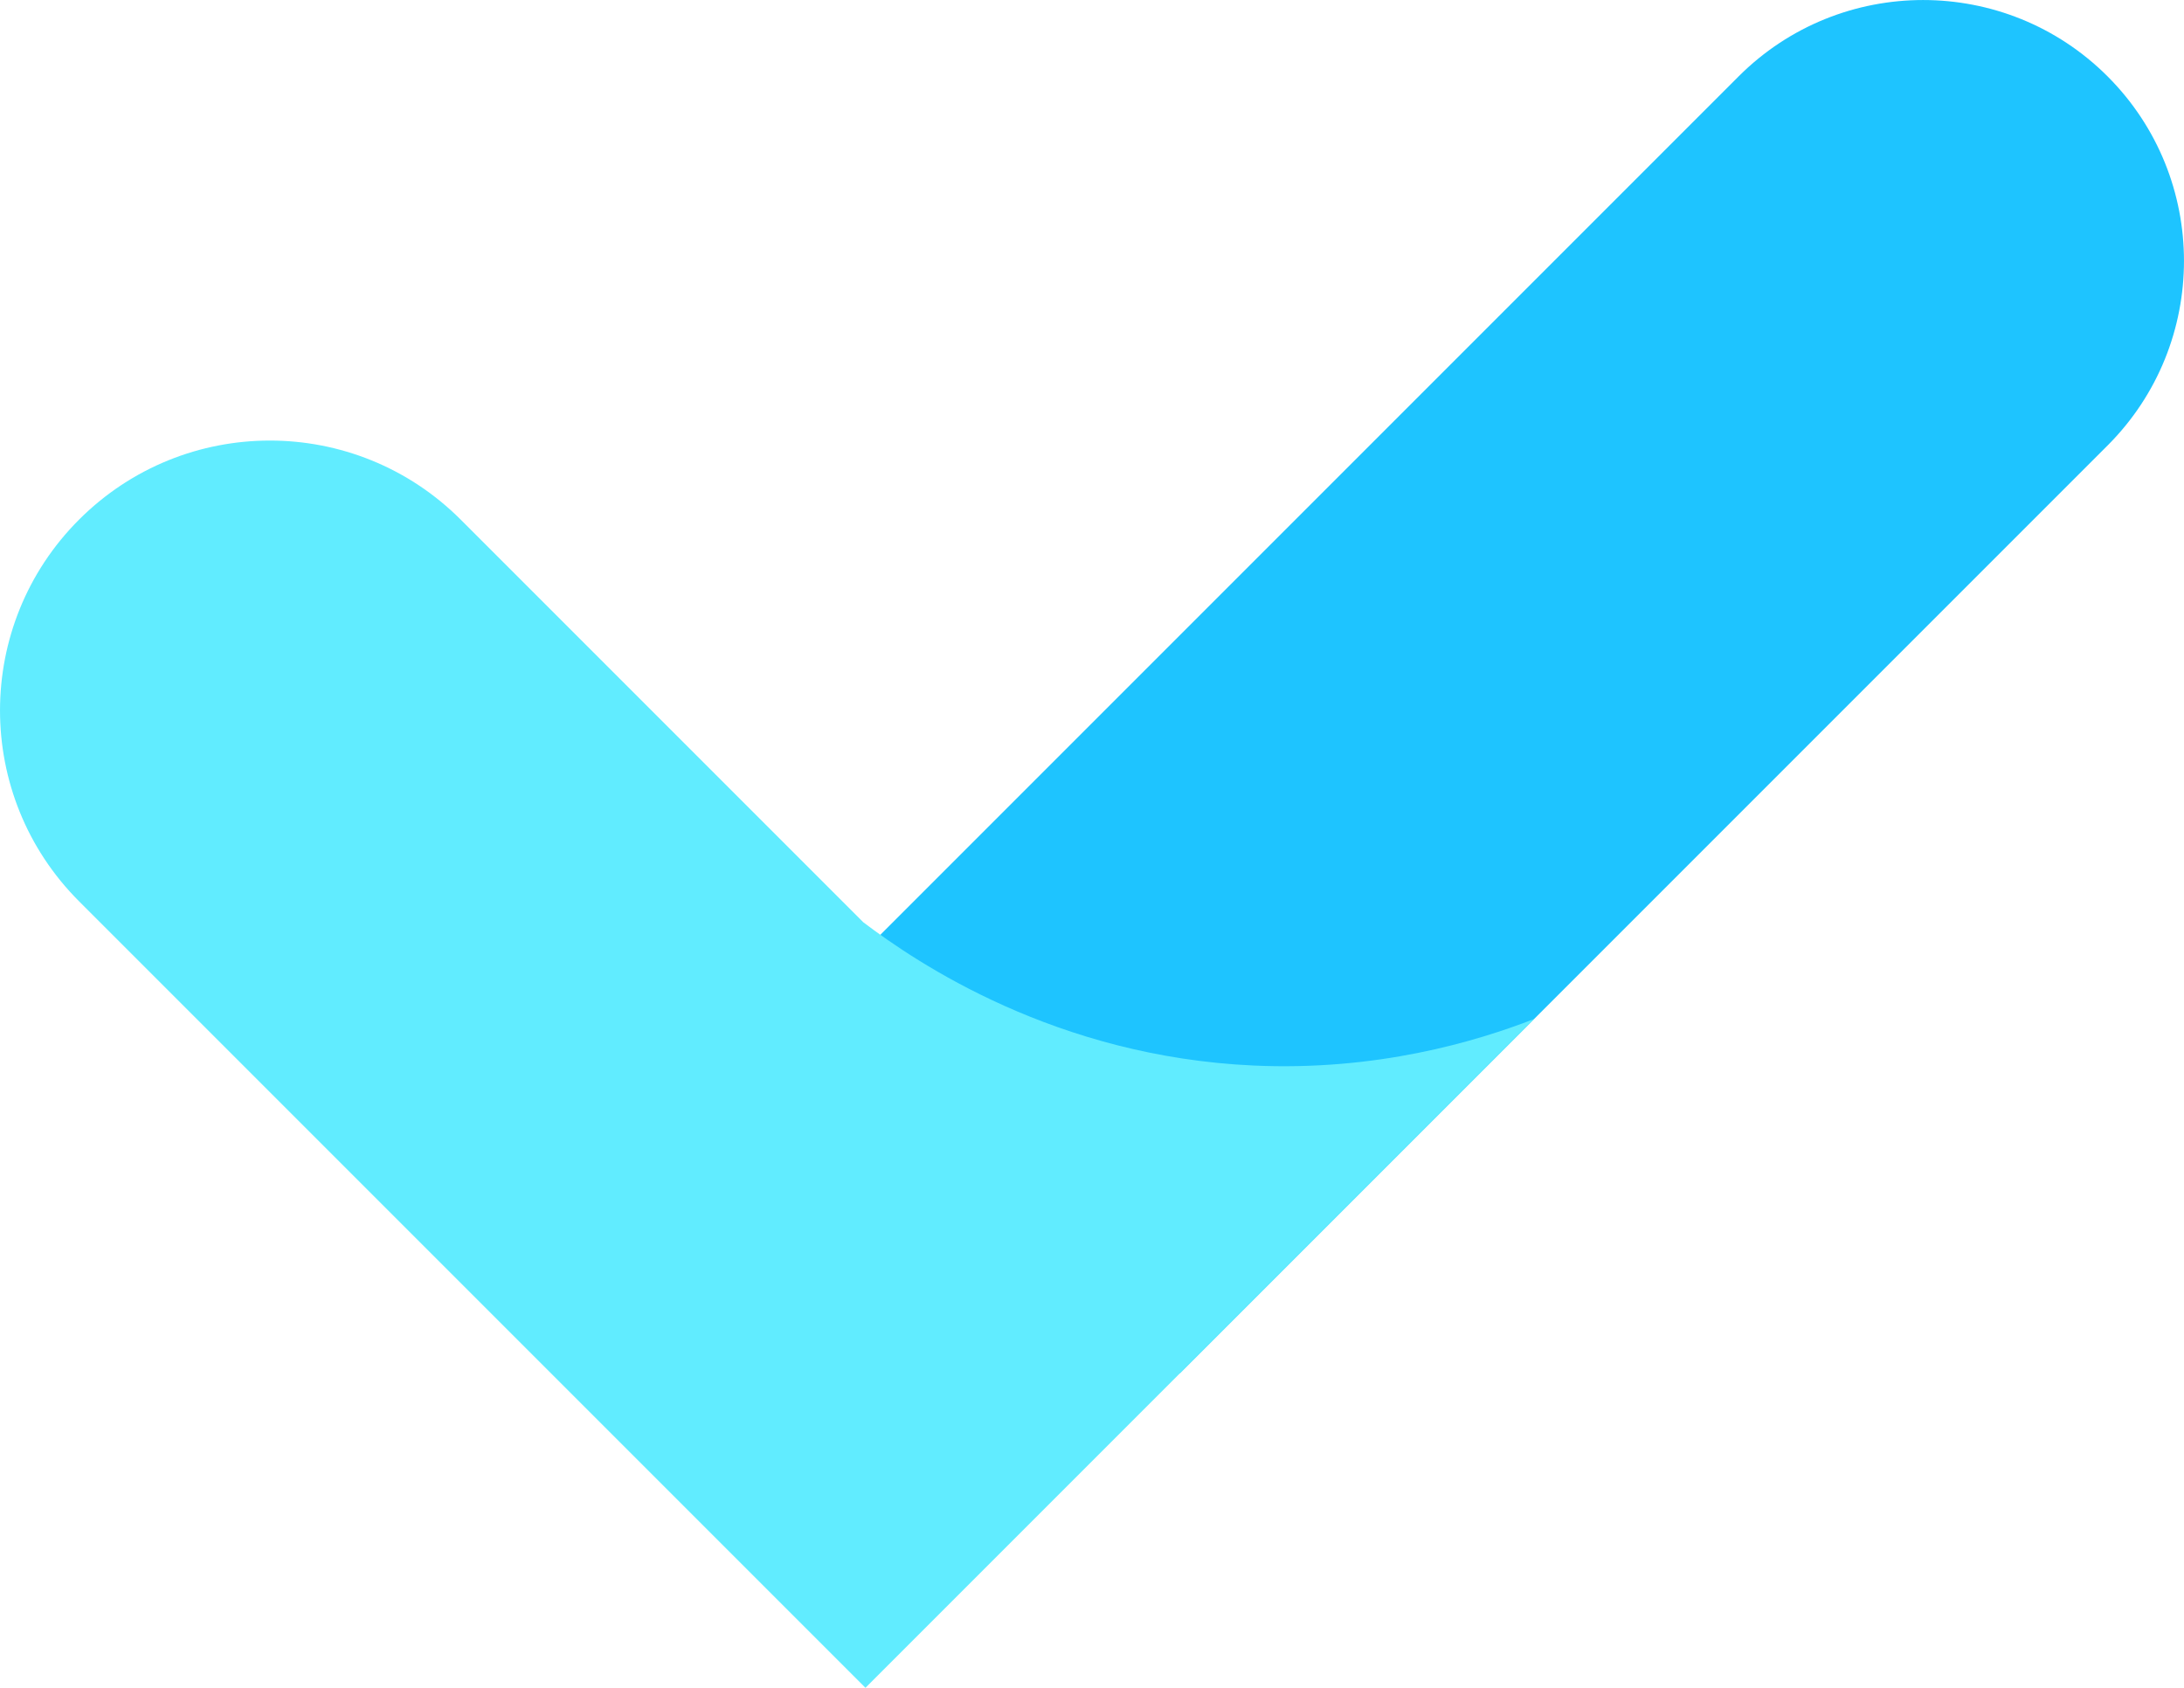
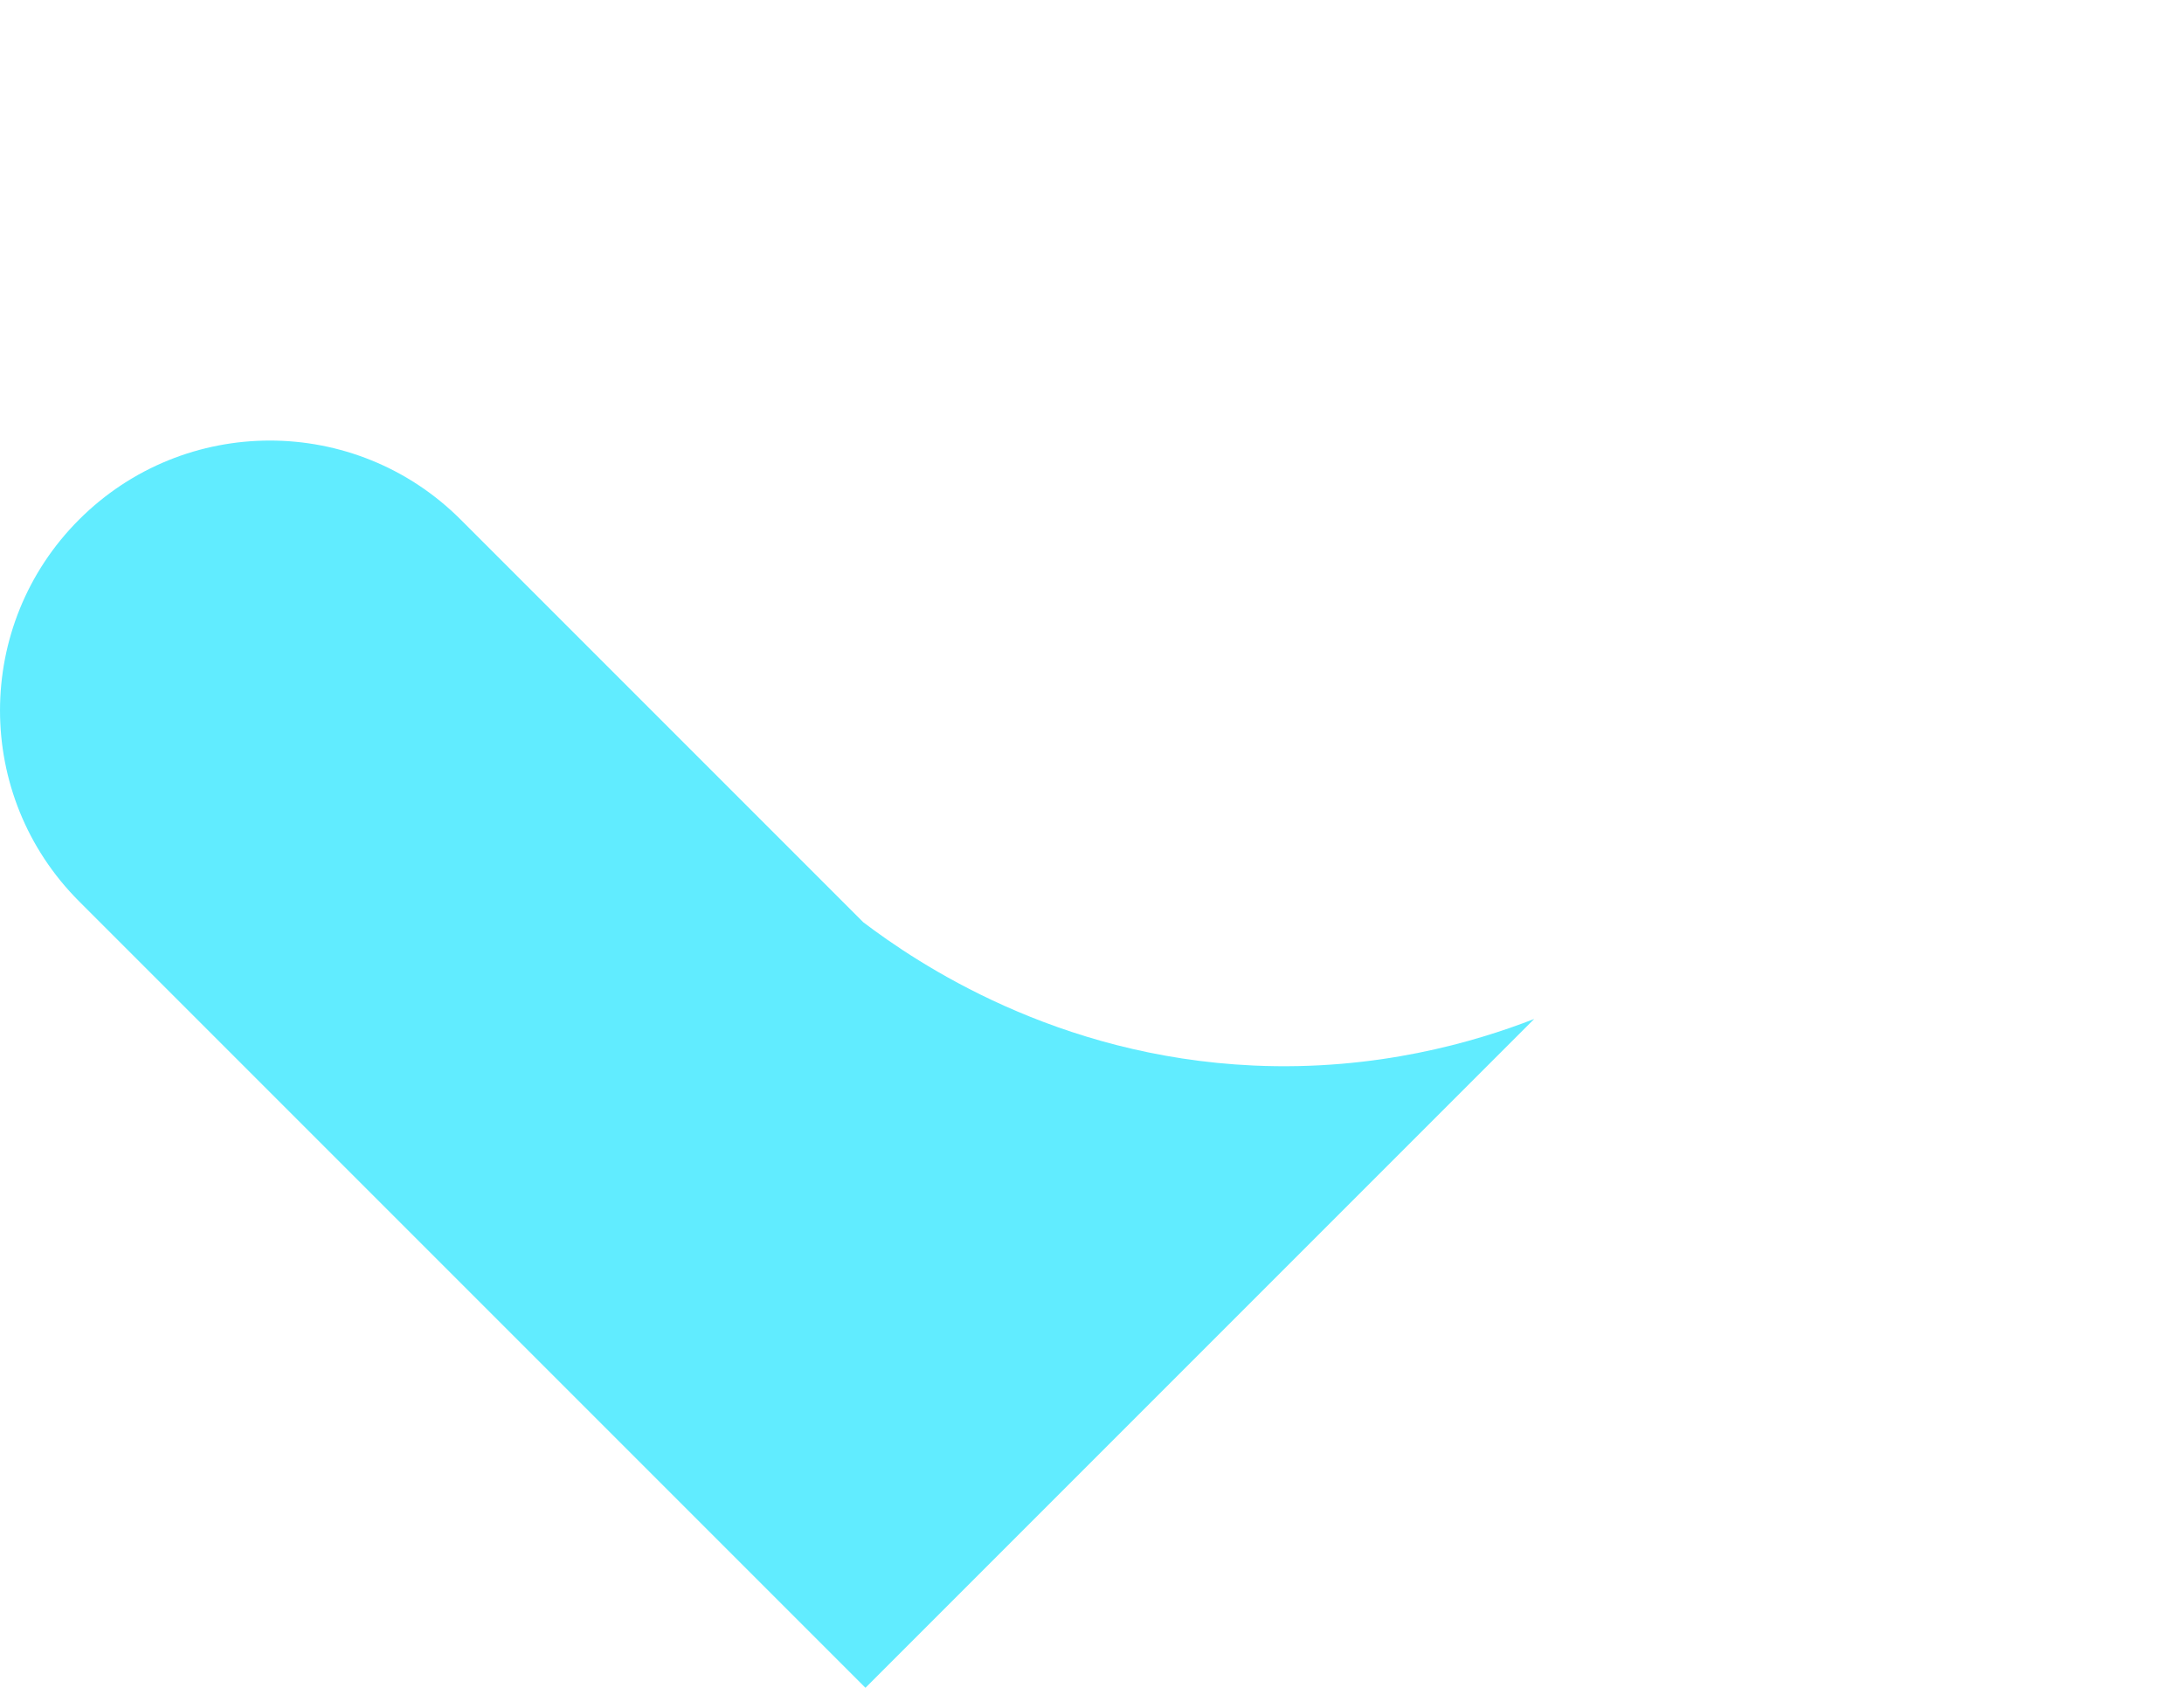
<svg xmlns="http://www.w3.org/2000/svg" id="Capa_2" data-name="Capa 2" viewBox="0 0 504.98 390.2">
  <defs>
    <style>
      .cls-1 {
        fill: #1ec4ff;
      }

      .cls-2 {
        fill: #61ecff;
      }
    </style>
  </defs>
  <g id="Capa_1-2" data-name="Capa 1">
    <g>
-       <path class="cls-1" d="M358.73-35.59h0c33.3,0,60.33,27.03,60.33,60.33V328.09h-120.66V24.74c0-33.3,27.03-60.33,60.33-60.33Z" transform="translate(208.49 -210.83) rotate(45)" />
      <path class="cls-2" d="M354.72,235.58c-13.67,5.31-36.45,12.05-64.88,10.76-45.72-2.08-77.74-23.65-90.24-33.13L106.52,120.13c-24.37-24.37-63.87-24.37-88.24,0-24.37,24.37-24.37,63.87,0,88.24l181.83,181.83,88.24-88.24h0l66.37-66.37Z" />
    </g>
  </g>
</svg>